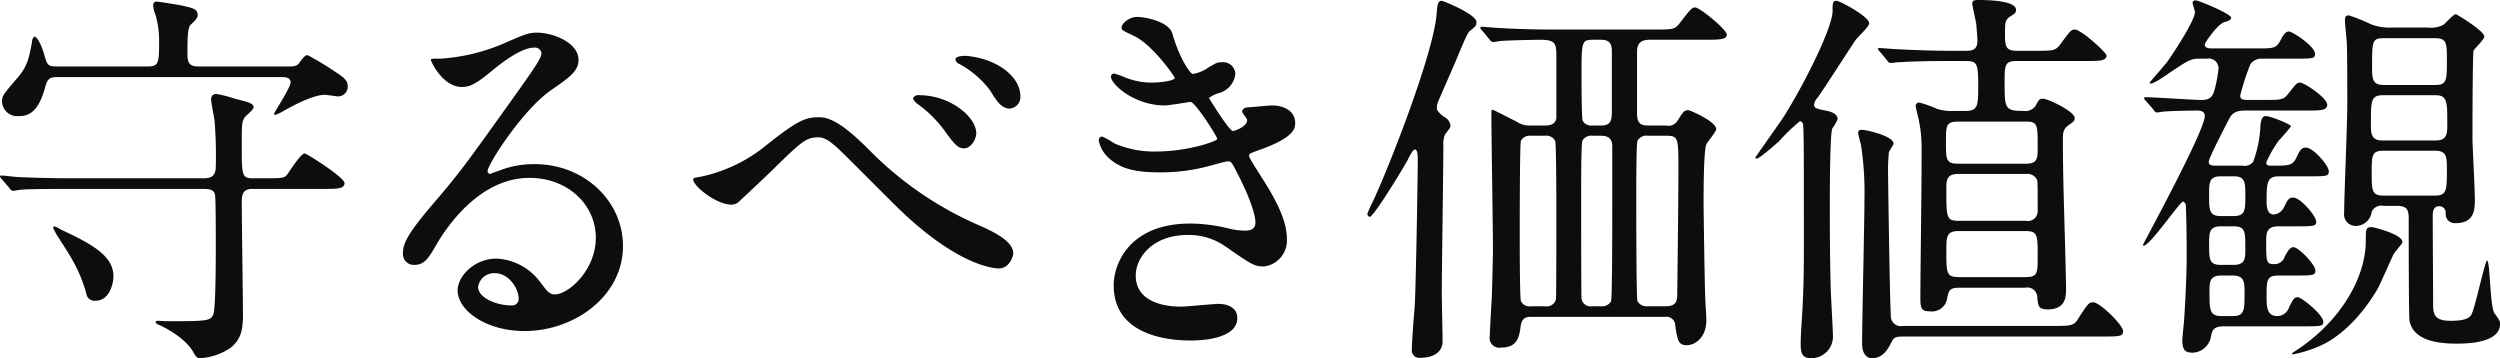
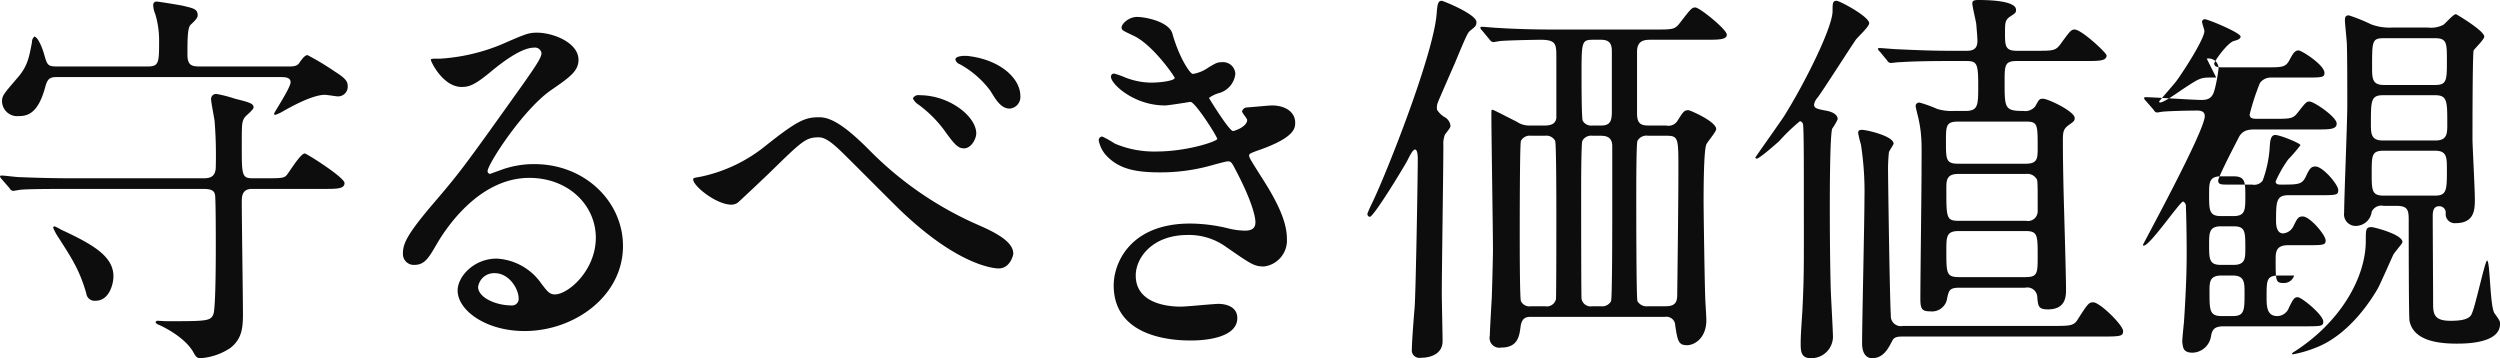
<svg xmlns="http://www.w3.org/2000/svg" width="381" height="54.6" viewBox="0 0 381 54.6">
  <defs>
    <style>
      .cls-1 {
        fill: #0d0d0d;
        fill-rule: evenodd;
      }
    </style>
  </defs>
-   <path id="aboutus_value_txt.svg" data-name="aboutus/value_txt.svg" class="cls-1" d="M544.965,3022.98c-1.68,0-1.68-.48-1.68-4.98,0-3.24,0-3.6.42-4.26,0.12-.24,1.38-1.2,1.38-1.56,0-.6-0.66-0.78-2.82-1.32a20.685,20.685,0,0,0-2.76-.72,0.76,0.76,0,0,0-.9.78c0,0.48.48,2.82,0.54,3.36a67.381,67.381,0,0,1,.18,6.9c0,1.62-.9,1.8-1.92,1.8H517.546c-2.82,0-5.28-.06-8.219-0.18-0.42,0-2.22-.24-2.64-0.24-0.18,0-.24.06-0.24,0.18a1.03,1.03,0,0,0,.24.36l1.2,1.38a0.725,0.725,0,0,0,.54.42c0.18,0,1.02-.18,1.26-0.18,0.54-.06,2.279-0.12,7.559-0.12h20.159c1.2,0,1.68.24,1.8,0.9,0.12,0.42.12,6.72,0.12,7.62,0,1.68,0,9.48-.36,10.56-0.42,1.08-1.08,1.08-7.2,1.08-0.18,0-1.08-.06-1.26-0.06a0.3,0.3,0,0,0-.36.24,0.786,0.786,0,0,0,.48.36c1.08,0.48,3.96,1.98,5.219,4.08,0.42,0.78.6,1.02,1.14,1.02a9.353,9.353,0,0,0,4.56-1.56c1.68-1.32,1.92-2.88,1.92-5.1,0-2.4-.18-14.4-0.18-17.1,0-.84,0-2.04,1.56-2.04h10.92c2.04,0,3.18,0,3.18-.9,0-.84-5.76-4.5-6.06-4.5-0.66,0-2.34,2.82-2.76,3.3-0.36.42-.72,0.48-3,0.48h-2.16Zm-8.04-17.04c-1.2,0-1.919-.12-1.919-1.79,0-2.28,0-4.08.479-4.56,0.78-.72,1.08-1.08,1.08-1.44,0-.96-0.66-1.08-2.159-1.44-0.48-.12-3.84-0.66-4.08-0.66a0.491,0.491,0,0,0-.54.48,3.575,3.575,0,0,0,.3,1.38,13.7,13.7,0,0,1,.6,3.96c0,3.48,0,4.07-1.74,4.07h-13.74c-1.5,0-1.56-.17-2.04-1.85-0.24-.9-0.96-2.7-1.5-2.7a1.145,1.145,0,0,0-.36.9c-0.42,2.1-.6,3.53-2.159,5.33-2.16,2.52-2.4,2.76-2.4,3.66a2.317,2.317,0,0,0,2.58,2.22c1.26,0,2.879-.36,3.959-4.26,0.3-1.14.54-1.68,1.68-1.68h34.319c0.48,0,1.44,0,1.44.78,0,0.84-2.52,4.62-2.52,4.8a0.192,0.192,0,0,0,.18.18,6.667,6.667,0,0,0,.96-0.42c3-1.74,5.28-2.64,6.6-2.64,0.3,0,1.74.24,1.98,0.24a1.474,1.474,0,0,0,1.5-1.62c0-.78-0.54-1.26-2.04-2.22a40.672,40.672,0,0,0-4.08-2.45c-0.3,0-.66.3-1.26,1.2-0.42.59-1.08,0.53-2.1,0.53h-13.02Zm-21.479,26.22c2.04,3.18,3.12,4.86,4.14,8.34a1.27,1.27,0,0,0,1.44,1.14c2.04,0,2.7-2.52,2.7-3.72,0-3.06-3.12-4.86-8.04-7.14a4.784,4.784,0,0,0-.96-0.48,0.21,0.21,0,0,0-.18.24A9.263,9.263,0,0,0,515.446,3032.16ZM591,3040.68c-0.84,0-1.2-.54-2.04-1.62a8.855,8.855,0,0,0-6.839-3.84c-3.42,0-5.94,2.7-5.94,4.86,0,3,4.26,6.18,10.2,6.18,7.619,0,15-5.34,15-12.96,0-6.78-5.82-12.48-13.5-12.48a14.513,14.513,0,0,0-5.279.96c-0.36.12-1.14,0.42-1.5,0.54a0.449,0.449,0,0,1-.36-0.42c0-1.02,5.28-9.24,9.6-12.3,2.88-1.98,4.26-2.94,4.26-4.67,0-2.64-3.9-4.14-6.3-4.14-1.319,0-1.739.18-5.459,1.8a29.093,29.093,0,0,1-9.3,2.16c-1.26,0-1.44,0-1.44.18,0,0.3,1.86,4.13,4.68,4.13,1.02,0,1.86-.18,4.26-2.16,1.02-.84,4.56-3.83,6.779-3.83a1,1,0,0,1,1.14.84c0,0.66-.84,1.91-2.819,4.73-9.06,12.72-9.66,13.5-13.56,18.06-4.26,4.98-4.74,6.3-4.74,7.8a1.654,1.654,0,0,0,1.74,1.68c1.62,0,2.22-1.14,3.42-3.18,1.08-1.86,6.18-10.08,14.1-10.08,6,0,10.139,4.2,10.139,9.12C597.237,3037.02,593.037,3040.68,591,3040.68Zm-5.519.6a0.993,0.993,0,0,1-1.02,1.08c-2.58,0-5.16-1.26-5.16-2.82a2.452,2.452,0,0,1,2.52-2.1C584.038,3037.44,585.478,3039.84,585.478,3041.28Zm45.8-27.6c-2.1,0-3.24.42-8.28,4.44a23.256,23.256,0,0,1-9.779,4.62c-1.02.18-1.14,0.18-1.14,0.42,0,1.02,3.539,3.84,5.819,3.84a1.66,1.66,0,0,0,.96-0.3c0.12-.06,4.5-4.2,4.92-4.62,4.92-4.8,5.46-5.34,7.44-5.34,0.96,0,1.98.78,3.36,2.1,1.32,1.26,7.739,7.74,9.179,9.12,8.82,8.4,14.22,8.76,14.88,8.76,1.68,0,2.22-1.92,2.22-2.28,0-1.74-2.52-3.12-5.28-4.32a53.064,53.064,0,0,1-16.8-11.58C634.822,3014.58,632.842,3013.68,631.282,3013.68Zm23.039-9.29c-1.08-.18-2.28,0-2.28.48a0.985,0.985,0,0,0,.66.72,14.371,14.371,0,0,1,4.68,4.07c0.84,1.38,1.62,2.7,2.94,2.7a1.77,1.77,0,0,0,1.62-1.92C661.941,3007.8,659,3005.05,654.321,3004.39Zm-7.74,5.93a0.949,0.949,0,0,0-1.02.48,2.174,2.174,0,0,0,.78.9,18.465,18.465,0,0,1,3.96,3.9c1.62,2.28,2.16,2.82,3.06,2.82,1.08,0,1.86-1.44,1.86-2.28C655.221,3013.56,651.141,3010.32,646.581,3010.32Zm33.127-11.93c-1.2,0-2.34,1.02-2.34,1.62,0,0.42.24,0.48,1.98,1.32,2.88,1.44,6.12,6.17,6.12,6.35,0,0.42-2.1.72-3.54,0.72a10.979,10.979,0,0,1-4.14-.84,11.913,11.913,0,0,0-1.56-.54,0.468,0.468,0,0,0-.48.48c0,1.14,3.54,4.38,8.22,4.38,0.6,0,3.78-.54,3.9-0.54,0.72,0,4.079,5.28,4.079,5.64s-4.559,1.92-9.3,1.92a15.293,15.293,0,0,1-6.3-1.2,15.48,15.48,0,0,0-1.92-1.08,0.553,0.553,0,0,0-.54.6,4.7,4.7,0,0,0,1.44,2.58c1.86,1.8,4.32,2.28,7.92,2.28a28.525,28.525,0,0,0,7.2-.9c0.48-.12,2.759-0.78,3.119-0.78,0.54,0,.6.18,1.5,1.92,1.8,3.48,2.7,6.18,2.7,7.38,0,0.96-.66,1.26-1.56,1.26a11.045,11.045,0,0,1-2.64-.36,24.8,24.8,0,0,0-5.759-.72c-9.06,0-11.64,5.94-11.64,9.42,0,8.4,10.08,8.4,11.82,8.4,0.72,0,7.019,0,7.019-3.42,0-1.92-2.1-2.16-2.82-2.16-0.84,0-4.859.42-5.819,0.42-1.56,0-6.84-.3-6.84-4.74,0-2.7,2.52-6.18,7.92-6.18a9.639,9.639,0,0,1,5.819,1.8c3.9,2.7,4.32,3,5.82,3a3.993,3.993,0,0,0,3.48-4.14c0-2.22-.9-4.86-3.84-9.42-1.86-2.94-1.92-3.06-1.92-3.36,0-.24.18-0.36,1.74-0.9,5.16-1.86,5.28-3.24,5.28-4.08,0-1.68-1.56-2.64-3.54-2.64-0.36,0-1.56.12-3.72,0.3a0.828,0.828,0,0,0-.84.6c0,0.24.78,1.08,0.78,1.32,0,1.02-1.92,1.68-2.16,1.68-0.54,0-3.24-4.32-3.659-5.04a4.618,4.618,0,0,1,1.439-.72,3.423,3.423,0,0,0,2.58-2.94,1.864,1.864,0,0,0-2.04-1.79c-0.72,0-.9.12-2.1,0.83a5.623,5.623,0,0,1-2.34.96c-0.42,0-2.1-2.51-3.12-6.17C684.568,2999.11,681.028,2998.39,679.708,2998.39Zm59.838,16.55a3.319,3.319,0,0,1-1.98-.6c-0.54-.24-3.48-1.8-3.66-1.8s-0.18.06-.18,0.66c0,3.3.24,17.82,0.24,20.76,0,0.42-.06,3.6-0.18,7.26-0.06.9-.3,5.16-0.3,5.76a1.493,1.493,0,0,0,1.74,1.8c2.52,0,2.76-1.74,2.94-3.12,0.18-1.56,1.02-1.56,1.62-1.56h20.4a1.344,1.344,0,0,1,1.56,1.32c0.36,2.34.48,3,1.8,3,1.02,0,2.94-.96,2.94-3.84,0-.6-0.18-3.12-0.18-3.66-0.12-4.02-.24-13.32-0.24-14.22,0-1.5,0-7.92.42-8.88,0.18-.42,1.5-1.92,1.5-2.34,0-1.14-3.96-2.88-4.26-2.88-0.66,0-.84.36-1.68,1.68a1.611,1.611,0,0,1-1.68.66h-2.64c-1.08,0-1.8-.18-1.8-1.8v-9.47c0-1.74,1.2-1.8,2.1-1.8h8.34c1.98,0,3.24,0,3.24-.78s-4.14-4.14-4.8-4.14c-0.54,0-.72.24-2.34,2.34-0.78,1.02-1.08,1.02-3.84,1.02H743.086c-3.36,0-6.48-.12-8.22-0.24-0.42,0-2.28-.18-2.64-0.18a0.159,0.159,0,0,0-.18.18,0.65,0.65,0,0,0,.24.36l1.14,1.38a1.007,1.007,0,0,0,.54.42c0.18,0,1.08-.18,1.26-0.18,1.56-.12,5.82-0.18,5.94-0.18,2.46,0,2.46.66,2.46,2.76v9.17c-0.12.9-.84,1.14-1.8,1.14h-2.28Zm9.6,27.54a1.41,1.41,0,0,1-1.68-1.14c-0.06-.48-0.06-14.58-0.06-16.14,0-1.02,0-7.44.18-7.92a1.517,1.517,0,0,1,1.56-.78h1.26c1.14,0,1.74.42,1.74,1.62v9.72c0,1.86,0,13.38-.18,13.86a1.517,1.517,0,0,1-1.56.78h-1.26Zm1.32-40.61c1.62,0,1.62,1.08,1.62,1.98v8.63c0,1.44,0,2.46-1.62,2.46h-1.32a1.505,1.505,0,0,1-1.5-.72c-0.18-.42-0.18-5.88-0.18-6.96,0-4.97,0-5.39,1.68-5.39h1.32Zm-10.679,40.61a1.442,1.442,0,0,1-1.56-.78c-0.18-.48-0.18-8.7-0.18-9.84,0-1.86,0-14.1.18-14.58a1.517,1.517,0,0,1,1.56-.78h2.1a1.517,1.517,0,0,1,1.56.78c0.18,0.48.18,9.6,0.18,11.46,0,1.38,0,12.12-.06,12.66a1.429,1.429,0,0,1-1.68,1.08h-2.1Zm17.819,0a1.6,1.6,0,0,1-1.62-.78c-0.18-.48-0.18-14.16-0.18-15.72,0-1.8,0-8.22.18-8.7a1.558,1.558,0,0,1,1.62-.78h2.88c1.74,0,1.74.48,1.74,4.98,0,5.04-.12,14.64-0.18,19.32,0,1.2-.48,1.68-1.74,1.68h-2.7Zm-32.159-29.94a2.164,2.164,0,0,1,.18-1.26c0-.06,2.1-4.86,2.52-5.81,1.74-4.2,1.98-4.68,2.34-4.98,0.84-.66.96-0.78,0.96-1.32,0-1.2-5.1-3.24-5.28-3.24-0.6,0-.66.54-0.78,1.92-0.42,6.06-7.5,24.05-9.839,28.91a17.13,17.13,0,0,0-.72,1.62,0.456,0.456,0,0,0,.36.48c0.6,0,5.04-7.32,5.7-8.52,0.54-1.08.9-1.74,1.2-1.74,0.42,0,.42,1.2.42,1.38,0,2.7-.3,20.34-0.48,22.68-0.18,2.1-.42,5.4-0.42,6.36a1.156,1.156,0,0,0,1.32,1.32c1.74,0,3.36-.72,3.36-2.52,0-1.08-.12-6.24-0.12-7.44,0-3.18.24-18.84,0.24-22.38a3.947,3.947,0,0,1,.24-1.68c0.78-1.02.84-1.08,0.84-1.38a1.717,1.717,0,0,0-.96-1.32A3.517,3.517,0,0,1,725.446,3012.54Zm89.615,27.12a1.514,1.514,0,0,1,1.86,1.44c0.12,1.38.18,1.86,1.62,1.86,2.76,0,2.76-2.04,2.76-3.06,0-2.1-.3-12.18-0.36-14.46-0.06-2.52-.12-5.7-0.12-8.16,0-1.26.06-1.74,0.72-2.28,0.9-.66,1.08-0.72,1.08-1.2,0-1.02-4.08-2.94-4.8-2.94-0.6,0-.6.06-1.2,1.14a1.933,1.933,0,0,1-1.8.72c-2.88,0-2.88-.42-2.88-4.44,0-2.51,0-3.17,1.86-3.17h10.44c2.04,0,3.24,0,3.24-.84,0-.42-3.84-3.96-4.86-3.96-0.54,0-.72.24-2.16,2.22-0.78,1.02-1.08,1.02-3.84,1.02H813.8c-1.68,0-1.8-.66-1.8-2.52,0-1.74,0-2.16.78-2.7,0.84-.54.9-0.6,0.9-1.02,0-1.44-4.38-1.5-5.76-1.5-0.66,0-.9.12-0.9,0.54s0.54,2.64.6,3.12c0.06,0.72.18,2.1,0.18,2.58,0,1.44-.96,1.5-1.74,1.5h-2.519c-3.24,0-6.6-.18-8.04-0.24-0.36,0-2.22-.18-2.64-0.18a0.234,0.234,0,0,0-.24.12,0.834,0.834,0,0,0,.3.42l1.14,1.38a0.642,0.642,0,0,0,.54.36c0.18,0,1.02-.12,1.26-0.12,0.36,0,2.1-.18,7.38-0.18H806c1.68,0,1.92.24,1.92,3.65,0,3.12,0,3.96-1.98,3.96H804.2a7.6,7.6,0,0,1-2.519-.3,19.761,19.761,0,0,0-2.64-.96,0.527,0.527,0,0,0-.66.48c0,0.3.42,1.8,0.48,2.16,0.54,2.58.42,4.08,0.42,7.74,0,2.82-.18,16.44-0.18,19.5,0,1.56.24,1.92,1.5,1.92a2.34,2.34,0,0,0,2.52-1.68c0.3-1.5.36-1.92,1.919-1.92h10.02Zm-10.14-10.2c-1.859,0-1.859-.48-1.859-4.86,0-1.26,0-2.28,1.8-2.28h10.32a1.657,1.657,0,0,1,1.68.84c0.12,0.36.12,0.84,0.12,4.86a1.487,1.487,0,0,1-1.8,1.44h-10.26Zm-0.06-8.7c-1.859,0-1.859-.66-1.859-3.36,0-2.4,0-3.06,1.859-3.06h10.32c1.8,0,1.8.42,1.8,3.96,0,1.62,0,2.46-1.8,2.46h-10.32Zm0.12,17.28c-1.919,0-1.919-.6-1.919-4.02,0-2.16,0-3,1.919-3h10.14c1.86,0,1.86.66,1.86,3.78,0,2.64,0,3.24-1.86,3.24h-10.14Zm-30.838-18.06c0.24,0.12,2.34-1.68,3.42-2.64a29.227,29.227,0,0,1,3.179-3.06,0.572,0.572,0,0,1,.48.48c0.12,0.78.12,6.6,0.12,7.8,0,13.14.06,14.58-.18,19.74-0.06,1.62-.3,4.2-0.3,5.82,0,1.26.06,2.28,1.56,2.28a3.3,3.3,0,0,0,3.36-3.18c0-1.14-.36-6.9-0.36-8.22-0.12-4.92-.12-10.44-0.12-11.4,0-1.98,0-10.92.36-12.18a8.95,8.95,0,0,0,.84-1.44c0-.96-1.44-1.26-1.86-1.32-1.26-.24-1.74-0.36-1.74-0.9a2.056,2.056,0,0,1,.54-1.08c0.9-1.2,4.86-7.43,5.82-8.81,0.24-.36,2.04-1.98,2.04-2.52,0-1.02-4.5-3.42-4.98-3.42-0.6,0-.6.42-0.6,1.56,0,2.52-4.26,11.03-7.379,16.01-0.66,1.02-4.38,6.24-4.38,6.3A0.159,0.159,0,0,0,774.143,3019.98Zm52.618,27.12c2.879,0,3.239-.06,3.239-0.84,0-.9-3.539-4.38-4.559-4.38-0.66,0-.84.24-2.34,2.58-0.6,1.02-1.2,1.02-3.84,1.02h-22.8a1.532,1.532,0,0,1-1.86-1.62c-0.18-3-.42-20.7-0.42-21.72a25.09,25.09,0,0,1,.12-3.06c0-.24.72-1.2,0.72-1.38,0-1.14-4.08-2.1-4.8-2.1-0.36,0-.6.06-0.6,0.48a14.759,14.759,0,0,0,.42,1.74,46.552,46.552,0,0,1,.54,8.22c0,3.48-.36,18.9-0.36,22.08,0,1.8.84,2.28,1.5,2.28,1.74,0,2.46-1.44,3.06-2.58,0.3-.66.78-0.72,1.68-0.72h30.3Zm44.184-47.09a7.913,7.913,0,0,1-3.12-.48,27.186,27.186,0,0,0-3.42-1.38c-0.48,0-.6.24-0.6,0.72,0,0.6.3,3.24,0.3,3.78,0.06,1.92.06,7.13,0.06,9.23,0,2.58-.48,14.16-0.48,16.32a1.763,1.763,0,0,0,1.8,2.04,2.46,2.46,0,0,0,2.4-2.16,1.614,1.614,0,0,1,1.8-.9h1.92c1.74,0,1.92.6,1.92,2.1,0,1.56,0,14.88.12,15.42,0.54,2.76,3.72,3.48,7.14,3.48,1.32,0,6.659,0,6.659-3,0-.42-0.06-0.54-0.839-1.62-0.72-1.02-.66-8.04-1.14-8.04-0.3,0-1.74,6.78-2.28,7.98-0.18.48-.48,1.2-3.24,1.2-2.22,0-2.7-.72-2.7-2.4,0-2.16-.06-11.58-0.06-13.5,0-.54,0-1.56.96-1.56a0.977,0.977,0,0,1,1.02,1.08,1.374,1.374,0,0,0,1.5,1.5c2.94,0,2.94-2.16,2.94-3.72,0-1.44-.36-8.16-0.36-9,0-1.62,0-13.31.18-13.61s1.62-1.68,1.62-2.1c0-.9-4.26-3.42-4.32-3.42-0.42,0-1.62,1.44-1.92,1.62a4.108,4.108,0,0,1-2.34.42h-5.52Zm6.6,10.31c1.86,0,1.86.9,1.86,4.38,0,1.44,0,2.52-1.8,2.52h-8.04c-1.8,0-1.8-1.08-1.8-2.58,0-3.48,0-4.32,1.86-4.32h7.92Zm0-8.69c1.8,0,1.8.78,1.8,3.36,0,3.05,0,3.77-1.8,3.77h-7.8c-1.8,0-1.8-1.02-1.8-2.76,0-3.95,0-4.37,1.8-4.37h7.8Zm0,17.15c1.8,0,1.8,1.02,1.8,2.88,0,3.06,0,3.96-1.8,3.96h-7.86c-1.8,0-1.8-.84-1.8-3.42,0-2.7,0-3.42,1.8-3.42h7.86Zm-4.98,13.98c0.18-1.2-4.38-2.34-4.68-2.34-0.9,0-.9.36-0.9,2.1,0,5.58-3.84,12.36-10.859,16.86-0.3.18-.6,0.42-0.18,0.42a17.945,17.945,0,0,0,3.3-.96c5.339-1.98,8.819-7.74,9.6-9.12,0.36-.66,1.92-4.2,2.28-4.98C871.245,3034.38,872.505,3033,872.565,3032.76Zm-29.819-28.01a1.509,1.509,0,0,1,1.8,1.49,23.005,23.005,0,0,1-.54,3c-0.3,1.26-.72,1.8-2.04,1.8-1.38,0-7.319-.42-8.579-0.42a0.142,0.142,0,0,0-.18.12,0.567,0.567,0,0,0,.24.42l1.2,1.38a0.761,0.761,0,0,0,.48.42c0.18,0,.72-0.12.84-0.12,1.02-.12,4.259-0.18,5.339-0.18,0.72,0,1.14.24,1.14,0.84,0,2.28-9.419,19.5-9.419,19.62a0.1,0.1,0,0,0,.12.12c0.96,0,5.519-6.72,6-6.72a0.8,0.8,0,0,1,.42.84c0.06,1.14.12,4.26,0.12,7.26,0,3.06-.18,6.84-0.42,10.38-0.06.54-.3,2.82-0.24,3.06,0.12,0.54,0,1.5,1.56,1.5a2.945,2.945,0,0,0,2.82-2.58c0.18-.96.54-1.44,1.92-1.44h12c2.88,0,3.18,0,3.18-.72,0-1.02-3.3-3.72-3.9-3.72-0.54,0-.72.36-1.32,1.56a1.927,1.927,0,0,1-1.8,1.32c-1.62,0-1.62-1.56-1.62-2.94,0-2.58,0-3.24,1.92-3.24h2.28c2.88,0,3.24,0,3.24-.78,0-.84-2.52-3.54-3.36-3.54-0.48,0-.84.54-1.32,1.44a1.611,1.611,0,0,1-1.62,1.14c-1.2,0-1.2-.36-1.2-3.54,0-1.08,0-2.22,1.86-2.22h2.52c2.88,0,3.24,0,3.24-.72,0-.84-2.4-3.66-3.48-3.66-0.72,0-.84.3-1.44,1.5a1.917,1.917,0,0,1-1.56,1.08c-1.08,0-1.08-1.5-1.08-1.92,0-3,.06-3.9,1.92-3.9h4.38c2.88,0,3.18,0,3.18-.78,0-.84-2.34-3.6-3.48-3.6-0.72,0-.96.48-1.44,1.5-0.6,1.26-1.14,1.26-3.84,1.26-0.3,0-.78,0-0.78-0.48a18.091,18.091,0,0,1,1.92-3.36,24.482,24.482,0,0,0,1.86-2.16c0-.3-3.12-1.56-3.84-1.56s-0.78.96-.84,1.8a18.012,18.012,0,0,1-1.08,5.16,1.616,1.616,0,0,1-1.62.6h-3.78c-0.84,0-1.38,0-1.38-.6s3.06-6.42,3.24-6.78c0.66-1.02,1.56-1.02,2.58-1.02h9.06c2.1,0,3.18,0,3.18-.9,0-1.02-3.48-3.36-4.14-3.36-0.48,0-.6.18-1.74,1.62-0.78,1.02-1.08,1.02-3.84,1.02h-2.34c-0.72,0-1.2-.06-1.2-0.66a34.591,34.591,0,0,1,1.56-4.79,2.018,2.018,0,0,1,1.68-.84h4.92c2.88,0,3.24,0,3.24-.72,0-1.2-3.48-3.42-3.96-3.42-0.54,0-.84.48-1.26,1.26-0.66,1.32-1.08,1.32-3.6,1.32h-6.6c-0.72,0-1.38,0-1.38-.6,0-.3,1.98-3.12,3-3.42,0.24-.06,1.02-0.24,1.02-0.66,0-.6-4.98-2.64-5.4-2.64a0.41,0.41,0,0,0-.48.36c0,0.24.36,1.2,0.36,1.44,0,1.2-3.24,6.24-4.319,7.68-0.36.47-2.58,2.99-2.58,3.05,0,0.6,1.92-.72,3.48-1.8,2.459-1.61,2.759-1.85,4.2-1.85h1.02Zm4.08,25.55c1.8,0,1.8.78,1.8,3.42,0,1.44,0,2.46-1.8,2.46h-1.92c-1.8,0-1.8-.9-1.8-3.12,0-1.74,0-2.76,1.8-2.76h1.92Zm0-7.62c1.8,0,1.8.9,1.8,3.06,0,2.04,0,3-1.8,3h-1.92c-1.8,0-1.8-.9-1.8-3.3,0-1.8,0-2.76,1.8-2.76h1.92Zm-0.12,15.12c1.8,0,1.8,1.08,1.8,2.64,0,2.64,0,3.54-1.8,3.54h-1.68c-1.86,0-1.86-.9-1.86-3.72,0-1.44,0-2.46,1.8-2.46h1.74Z" transform="translate(-506.438 -2995.81)" />
+   <path id="aboutus_value_txt.svg" data-name="aboutus/value_txt.svg" class="cls-1" d="M544.965,3022.98c-1.68,0-1.68-.48-1.68-4.98,0-3.24,0-3.6.42-4.26,0.12-.24,1.38-1.2,1.38-1.56,0-.6-0.66-0.78-2.82-1.32a20.685,20.685,0,0,0-2.76-.72,0.76,0.76,0,0,0-.9.78c0,0.48.48,2.82,0.54,3.36a67.381,67.381,0,0,1,.18,6.9c0,1.62-.9,1.8-1.92,1.8H517.546c-2.82,0-5.28-.06-8.219-0.18-0.42,0-2.22-.24-2.64-0.24-0.18,0-.24.06-0.24,0.18a1.03,1.03,0,0,0,.24.36l1.2,1.38a0.725,0.725,0,0,0,.54.42c0.18,0,1.02-.18,1.26-0.18,0.54-.06,2.279-0.12,7.559-0.12h20.159c1.2,0,1.68.24,1.8,0.9,0.12,0.42.12,6.72,0.12,7.62,0,1.68,0,9.48-.36,10.56-0.42,1.08-1.08,1.08-7.2,1.08-0.18,0-1.08-.06-1.26-0.06a0.3,0.3,0,0,0-.36.24,0.786,0.786,0,0,0,.48.36c1.08,0.48,3.96,1.98,5.219,4.08,0.42,0.78.6,1.02,1.14,1.02a9.353,9.353,0,0,0,4.56-1.56c1.68-1.32,1.92-2.88,1.92-5.1,0-2.4-.18-14.4-0.18-17.1,0-.84,0-2.04,1.56-2.04h10.92c2.04,0,3.18,0,3.18-.9,0-.84-5.76-4.5-6.06-4.5-0.66,0-2.34,2.82-2.76,3.3-0.36.42-.72,0.48-3,0.48h-2.16Zm-8.04-17.04c-1.2,0-1.919-.12-1.919-1.79,0-2.28,0-4.08.479-4.56,0.78-.72,1.08-1.08,1.08-1.44,0-.96-0.66-1.08-2.159-1.44-0.48-.12-3.84-0.66-4.08-0.66a0.491,0.491,0,0,0-.54.48,3.575,3.575,0,0,0,.3,1.38,13.7,13.7,0,0,1,.6,3.96c0,3.48,0,4.07-1.74,4.07h-13.74c-1.5,0-1.56-.17-2.04-1.85-0.24-.9-0.96-2.7-1.5-2.7a1.145,1.145,0,0,0-.36.9c-0.42,2.1-.6,3.53-2.159,5.33-2.16,2.52-2.4,2.76-2.4,3.66a2.317,2.317,0,0,0,2.58,2.22c1.26,0,2.879-.36,3.959-4.26,0.3-1.14.54-1.68,1.68-1.68h34.319c0.48,0,1.44,0,1.44.78,0,0.84-2.52,4.62-2.52,4.8a0.192,0.192,0,0,0,.18.18,6.667,6.667,0,0,0,.96-0.42c3-1.74,5.28-2.64,6.6-2.64,0.3,0,1.74.24,1.98,0.24a1.474,1.474,0,0,0,1.5-1.62c0-.78-0.54-1.26-2.04-2.22a40.672,40.672,0,0,0-4.08-2.45c-0.3,0-.66.3-1.26,1.2-0.42.59-1.08,0.53-2.1,0.53h-13.02Zm-21.479,26.22c2.04,3.18,3.12,4.86,4.14,8.34a1.27,1.27,0,0,0,1.44,1.14c2.04,0,2.7-2.52,2.7-3.72,0-3.06-3.12-4.86-8.04-7.14a4.784,4.784,0,0,0-.96-0.48,0.21,0.21,0,0,0-.18.24A9.263,9.263,0,0,0,515.446,3032.16ZM591,3040.68c-0.84,0-1.2-.54-2.04-1.62a8.855,8.855,0,0,0-6.839-3.84c-3.42,0-5.94,2.7-5.94,4.86,0,3,4.26,6.18,10.2,6.18,7.619,0,15-5.34,15-12.96,0-6.78-5.82-12.48-13.5-12.48a14.513,14.513,0,0,0-5.279.96c-0.36.12-1.14,0.42-1.5,0.54a0.449,0.449,0,0,1-.36-0.42c0-1.02,5.28-9.24,9.6-12.3,2.88-1.98,4.26-2.94,4.26-4.67,0-2.64-3.9-4.14-6.3-4.14-1.319,0-1.739.18-5.459,1.8a29.093,29.093,0,0,1-9.3,2.16c-1.26,0-1.44,0-1.44.18,0,0.3,1.86,4.13,4.68,4.13,1.02,0,1.86-.18,4.26-2.16,1.02-.84,4.56-3.83,6.779-3.83a1,1,0,0,1,1.14.84c0,0.66-.84,1.91-2.819,4.73-9.06,12.72-9.66,13.5-13.56,18.06-4.26,4.98-4.74,6.3-4.74,7.8a1.654,1.654,0,0,0,1.74,1.68c1.62,0,2.22-1.14,3.42-3.18,1.08-1.86,6.18-10.08,14.1-10.08,6,0,10.139,4.2,10.139,9.12C597.237,3037.02,593.037,3040.68,591,3040.68Zm-5.519.6a0.993,0.993,0,0,1-1.02,1.08c-2.58,0-5.16-1.26-5.16-2.82a2.452,2.452,0,0,1,2.52-2.1C584.038,3037.44,585.478,3039.84,585.478,3041.28Zm45.8-27.6c-2.1,0-3.24.42-8.28,4.44a23.256,23.256,0,0,1-9.779,4.62c-1.02.18-1.14,0.18-1.14,0.42,0,1.02,3.539,3.84,5.819,3.84a1.66,1.66,0,0,0,.96-0.3c0.12-.06,4.5-4.2,4.92-4.62,4.92-4.8,5.46-5.34,7.44-5.34,0.96,0,1.98.78,3.36,2.1,1.32,1.26,7.739,7.74,9.179,9.12,8.82,8.4,14.22,8.76,14.88,8.76,1.68,0,2.22-1.92,2.22-2.28,0-1.74-2.52-3.12-5.28-4.32a53.064,53.064,0,0,1-16.8-11.58C634.822,3014.58,632.842,3013.68,631.282,3013.68Zm23.039-9.29c-1.08-.18-2.28,0-2.28.48a0.985,0.985,0,0,0,.66.72,14.371,14.371,0,0,1,4.68,4.07c0.84,1.38,1.62,2.7,2.94,2.7a1.77,1.77,0,0,0,1.62-1.92C661.941,3007.8,659,3005.05,654.321,3004.39Zm-7.74,5.93a0.949,0.949,0,0,0-1.02.48,2.174,2.174,0,0,0,.78.9,18.465,18.465,0,0,1,3.96,3.9c1.62,2.28,2.16,2.82,3.06,2.82,1.08,0,1.86-1.44,1.86-2.28C655.221,3013.56,651.141,3010.32,646.581,3010.32Zm33.127-11.93c-1.2,0-2.34,1.02-2.34,1.62,0,0.42.24,0.48,1.98,1.32,2.88,1.44,6.12,6.17,6.12,6.35,0,0.42-2.1.72-3.54,0.72a10.979,10.979,0,0,1-4.14-.84,11.913,11.913,0,0,0-1.56-.54,0.468,0.468,0,0,0-.48.48c0,1.14,3.54,4.38,8.22,4.38,0.6,0,3.78-.54,3.9-0.54,0.72,0,4.079,5.28,4.079,5.64s-4.559,1.92-9.3,1.92a15.293,15.293,0,0,1-6.3-1.2,15.48,15.48,0,0,0-1.92-1.08,0.553,0.553,0,0,0-.54.6,4.7,4.7,0,0,0,1.44,2.58c1.86,1.8,4.32,2.28,7.92,2.28a28.525,28.525,0,0,0,7.2-.9c0.48-.12,2.759-0.78,3.119-0.78,0.54,0,.6.18,1.5,1.92,1.8,3.48,2.7,6.18,2.7,7.38,0,0.96-.66,1.26-1.56,1.26a11.045,11.045,0,0,1-2.64-.36,24.8,24.8,0,0,0-5.759-.72c-9.06,0-11.64,5.94-11.64,9.42,0,8.4,10.08,8.4,11.82,8.4,0.72,0,7.019,0,7.019-3.42,0-1.92-2.1-2.16-2.82-2.16-0.84,0-4.859.42-5.819,0.42-1.56,0-6.84-.3-6.84-4.74,0-2.7,2.52-6.18,7.92-6.18a9.639,9.639,0,0,1,5.819,1.8c3.9,2.7,4.32,3,5.82,3a3.993,3.993,0,0,0,3.48-4.14c0-2.22-.9-4.86-3.84-9.42-1.86-2.94-1.92-3.06-1.92-3.36,0-.24.18-0.36,1.74-0.9,5.16-1.86,5.28-3.24,5.28-4.08,0-1.68-1.56-2.64-3.54-2.64-0.36,0-1.56.12-3.72,0.3a0.828,0.828,0,0,0-.84.6c0,0.24.78,1.08,0.78,1.32,0,1.02-1.92,1.68-2.16,1.68-0.54,0-3.24-4.32-3.659-5.04a4.618,4.618,0,0,1,1.439-.72,3.423,3.423,0,0,0,2.58-2.94,1.864,1.864,0,0,0-2.04-1.79c-0.72,0-.9.12-2.1,0.83a5.623,5.623,0,0,1-2.34.96c-0.42,0-2.1-2.51-3.12-6.17C684.568,2999.11,681.028,2998.39,679.708,2998.39Zm59.838,16.55a3.319,3.319,0,0,1-1.98-.6c-0.54-.24-3.48-1.8-3.66-1.8s-0.18.06-.18,0.66c0,3.3.24,17.82,0.24,20.76,0,0.42-.06,3.6-0.18,7.26-0.06.9-.3,5.16-0.3,5.76a1.493,1.493,0,0,0,1.74,1.8c2.52,0,2.76-1.74,2.94-3.12,0.18-1.56,1.02-1.56,1.62-1.56h20.4a1.344,1.344,0,0,1,1.56,1.32c0.36,2.34.48,3,1.8,3,1.02,0,2.94-.96,2.94-3.84,0-.6-0.18-3.12-0.18-3.66-0.12-4.02-.24-13.32-0.24-14.22,0-1.5,0-7.92.42-8.88,0.18-.42,1.5-1.92,1.5-2.34,0-1.14-3.96-2.88-4.26-2.88-0.66,0-.84.36-1.68,1.68a1.611,1.611,0,0,1-1.68.66h-2.64c-1.08,0-1.8-.18-1.8-1.8v-9.47c0-1.74,1.2-1.8,2.1-1.8h8.34c1.98,0,3.24,0,3.24-.78s-4.14-4.14-4.8-4.14c-0.54,0-.72.24-2.34,2.34-0.78,1.02-1.08,1.02-3.84,1.02H743.086c-3.36,0-6.48-.12-8.22-0.24-0.42,0-2.28-.18-2.64-0.18a0.159,0.159,0,0,0-.18.18,0.65,0.65,0,0,0,.24.36l1.14,1.38a1.007,1.007,0,0,0,.54.42c0.18,0,1.08-.18,1.26-0.18,1.56-.12,5.82-0.18,5.94-0.18,2.46,0,2.46.66,2.46,2.76v9.17c-0.12.9-.84,1.14-1.8,1.14h-2.28Zm9.6,27.54a1.41,1.41,0,0,1-1.68-1.14c-0.06-.48-0.06-14.58-0.06-16.14,0-1.02,0-7.44.18-7.92a1.517,1.517,0,0,1,1.56-.78h1.26c1.14,0,1.74.42,1.74,1.62v9.72c0,1.86,0,13.38-.18,13.86a1.517,1.517,0,0,1-1.56.78h-1.26Zm1.32-40.61c1.62,0,1.62,1.08,1.62,1.98v8.63c0,1.44,0,2.46-1.62,2.46h-1.32a1.505,1.505,0,0,1-1.5-.72c-0.18-.42-0.18-5.88-0.18-6.96,0-4.97,0-5.39,1.68-5.39h1.32Zm-10.679,40.61a1.442,1.442,0,0,1-1.56-.78c-0.18-.48-0.18-8.7-0.18-9.84,0-1.86,0-14.1.18-14.58a1.517,1.517,0,0,1,1.56-.78h2.1a1.517,1.517,0,0,1,1.56.78c0.18,0.48.18,9.6,0.18,11.46,0,1.38,0,12.12-.06,12.66a1.429,1.429,0,0,1-1.68,1.08h-2.1Zm17.819,0a1.6,1.6,0,0,1-1.62-.78c-0.18-.48-0.18-14.16-0.18-15.72,0-1.8,0-8.22.18-8.7a1.558,1.558,0,0,1,1.62-.78h2.88c1.74,0,1.74.48,1.74,4.98,0,5.04-.12,14.64-0.18,19.32,0,1.2-.48,1.68-1.74,1.68h-2.7Zm-32.159-29.94a2.164,2.164,0,0,1,.18-1.26c0-.06,2.1-4.86,2.52-5.81,1.74-4.2,1.98-4.68,2.34-4.98,0.84-.66.96-0.78,0.96-1.32,0-1.2-5.1-3.24-5.28-3.24-0.6,0-.66.54-0.78,1.92-0.42,6.06-7.5,24.05-9.839,28.91a17.13,17.13,0,0,0-.72,1.62,0.456,0.456,0,0,0,.36.48c0.6,0,5.04-7.32,5.7-8.52,0.54-1.08.9-1.74,1.2-1.74,0.42,0,.42,1.2.42,1.38,0,2.7-.3,20.34-0.48,22.68-0.18,2.1-.42,5.4-0.42,6.36a1.156,1.156,0,0,0,1.32,1.32c1.74,0,3.36-.72,3.36-2.52,0-1.08-.12-6.24-0.12-7.44,0-3.18.24-18.84,0.24-22.38a3.947,3.947,0,0,1,.24-1.68c0.78-1.02.84-1.08,0.84-1.38a1.717,1.717,0,0,0-.96-1.32A3.517,3.517,0,0,1,725.446,3012.54Zm89.615,27.12a1.514,1.514,0,0,1,1.86,1.44c0.12,1.38.18,1.86,1.62,1.86,2.76,0,2.76-2.04,2.76-3.06,0-2.1-.3-12.18-0.36-14.46-0.06-2.52-.12-5.7-0.12-8.16,0-1.26.06-1.74,0.72-2.28,0.9-.66,1.08-0.72,1.08-1.2,0-1.02-4.08-2.94-4.8-2.94-0.6,0-.6.06-1.2,1.14a1.933,1.933,0,0,1-1.8.72c-2.88,0-2.88-.42-2.88-4.44,0-2.51,0-3.17,1.86-3.17h10.44c2.04,0,3.24,0,3.24-.84,0-.42-3.84-3.96-4.86-3.96-0.54,0-.72.24-2.16,2.22-0.78,1.02-1.08,1.02-3.84,1.02H813.8c-1.68,0-1.8-.66-1.8-2.52,0-1.74,0-2.16.78-2.7,0.84-.54.9-0.6,0.9-1.02,0-1.44-4.38-1.5-5.76-1.5-0.66,0-.9.12-0.9,0.54s0.54,2.64.6,3.12c0.06,0.72.18,2.1,0.18,2.58,0,1.44-.96,1.5-1.74,1.5h-2.519c-3.24,0-6.6-.18-8.04-0.24-0.36,0-2.22-.18-2.64-0.18a0.234,0.234,0,0,0-.24.12,0.834,0.834,0,0,0,.3.42l1.14,1.38a0.642,0.642,0,0,0,.54.36c0.18,0,1.02-.12,1.26-0.12,0.36,0,2.1-.18,7.38-0.18H806c1.68,0,1.92.24,1.92,3.65,0,3.12,0,3.96-1.98,3.96H804.2a7.6,7.6,0,0,1-2.519-.3,19.761,19.761,0,0,0-2.64-.96,0.527,0.527,0,0,0-.66.48c0,0.3.42,1.8,0.48,2.16,0.54,2.58.42,4.08,0.42,7.74,0,2.82-.18,16.44-0.18,19.5,0,1.56.24,1.92,1.5,1.92a2.34,2.34,0,0,0,2.52-1.68c0.3-1.5.36-1.92,1.919-1.92h10.02Zm-10.14-10.2c-1.859,0-1.859-.48-1.859-4.86,0-1.26,0-2.28,1.8-2.28h10.32a1.657,1.657,0,0,1,1.68.84c0.12,0.36.12,0.84,0.12,4.86a1.487,1.487,0,0,1-1.8,1.44h-10.26Zm-0.06-8.7c-1.859,0-1.859-.66-1.859-3.36,0-2.4,0-3.06,1.859-3.06h10.32c1.8,0,1.8.42,1.8,3.96,0,1.62,0,2.46-1.8,2.46h-10.32Zm0.12,17.28c-1.919,0-1.919-.6-1.919-4.02,0-2.16,0-3,1.919-3h10.14c1.86,0,1.86.66,1.86,3.78,0,2.64,0,3.24-1.86,3.24h-10.14Zm-30.838-18.06c0.24,0.12,2.34-1.68,3.42-2.64a29.227,29.227,0,0,1,3.179-3.06,0.572,0.572,0,0,1,.48.48c0.12,0.78.12,6.6,0.12,7.8,0,13.14.06,14.58-.18,19.74-0.06,1.62-.3,4.2-0.3,5.82,0,1.26.06,2.28,1.56,2.28a3.3,3.3,0,0,0,3.36-3.18c0-1.14-.36-6.9-0.36-8.22-0.12-4.92-.12-10.44-0.12-11.4,0-1.98,0-10.92.36-12.18a8.95,8.95,0,0,0,.84-1.44c0-.96-1.44-1.26-1.86-1.32-1.26-.24-1.74-0.36-1.74-0.9a2.056,2.056,0,0,1,.54-1.08c0.9-1.2,4.86-7.43,5.82-8.81,0.24-.36,2.04-1.98,2.04-2.52,0-1.02-4.5-3.42-4.98-3.42-0.6,0-.6.42-0.6,1.56,0,2.52-4.26,11.03-7.379,16.01-0.66,1.02-4.38,6.24-4.38,6.3A0.159,0.159,0,0,0,774.143,3019.98Zm52.618,27.12c2.879,0,3.239-.06,3.239-0.84,0-.9-3.539-4.38-4.559-4.38-0.66,0-.84.24-2.34,2.58-0.6,1.02-1.2,1.02-3.84,1.02h-22.8a1.532,1.532,0,0,1-1.86-1.62c-0.18-3-.42-20.7-0.42-21.72a25.09,25.09,0,0,1,.12-3.06c0-.24.72-1.2,0.72-1.38,0-1.14-4.08-2.1-4.8-2.1-0.36,0-.6.06-0.6,0.48a14.759,14.759,0,0,0,.42,1.74,46.552,46.552,0,0,1,.54,8.22c0,3.48-.36,18.9-0.36,22.08,0,1.8.84,2.28,1.5,2.28,1.74,0,2.46-1.44,3.06-2.58,0.3-.66.78-0.72,1.68-0.72h30.3Zm44.184-47.09a7.913,7.913,0,0,1-3.12-.48,27.186,27.186,0,0,0-3.42-1.38c-0.48,0-.6.24-0.6,0.72,0,0.6.3,3.24,0.3,3.78,0.06,1.92.06,7.13,0.06,9.23,0,2.58-.48,14.16-0.48,16.32a1.763,1.763,0,0,0,1.8,2.04,2.46,2.46,0,0,0,2.4-2.16,1.614,1.614,0,0,1,1.8-.9h1.92c1.74,0,1.92.6,1.92,2.1,0,1.56,0,14.88.12,15.42,0.54,2.76,3.72,3.48,7.14,3.48,1.32,0,6.659,0,6.659-3,0-.42-0.06-0.54-0.839-1.62-0.72-1.02-.66-8.04-1.14-8.04-0.3,0-1.74,6.78-2.28,7.98-0.18.48-.48,1.2-3.24,1.2-2.22,0-2.7-.72-2.7-2.4,0-2.16-.06-11.58-0.06-13.5,0-.54,0-1.56.96-1.56a0.977,0.977,0,0,1,1.02,1.08,1.374,1.374,0,0,0,1.5,1.5c2.94,0,2.94-2.16,2.94-3.72,0-1.44-.36-8.16-0.36-9,0-1.62,0-13.31.18-13.61s1.62-1.68,1.62-2.1c0-.9-4.26-3.42-4.32-3.42-0.42,0-1.62,1.44-1.92,1.62a4.108,4.108,0,0,1-2.34.42h-5.52Zm6.6,10.31c1.86,0,1.86.9,1.86,4.38,0,1.44,0,2.52-1.8,2.52h-8.04c-1.8,0-1.8-1.08-1.8-2.58,0-3.48,0-4.32,1.86-4.32h7.92Zm0-8.69c1.8,0,1.8.78,1.8,3.36,0,3.05,0,3.77-1.8,3.77h-7.8c-1.8,0-1.8-1.02-1.8-2.76,0-3.95,0-4.37,1.8-4.37h7.8Zm0,17.15c1.8,0,1.8,1.02,1.8,2.88,0,3.06,0,3.96-1.8,3.96h-7.86c-1.8,0-1.8-.84-1.8-3.42,0-2.7,0-3.42,1.8-3.42h7.86Zm-4.98,13.98c0.18-1.2-4.38-2.34-4.68-2.34-0.9,0-.9.36-0.9,2.1,0,5.58-3.84,12.36-10.859,16.86-0.3.18-.6,0.42-0.18,0.42a17.945,17.945,0,0,0,3.3-.96c5.339-1.98,8.819-7.74,9.6-9.12,0.36-.66,1.92-4.2,2.28-4.98C871.245,3034.38,872.505,3033,872.565,3032.76Zm-29.819-28.01a1.509,1.509,0,0,1,1.8,1.49,23.005,23.005,0,0,1-.54,3c-0.3,1.26-.72,1.8-2.04,1.8-1.38,0-7.319-.42-8.579-0.42a0.142,0.142,0,0,0-.18.12,0.567,0.567,0,0,0,.24.42l1.2,1.38a0.761,0.761,0,0,0,.48.42c0.18,0,.72-0.12.84-0.12,1.02-.12,4.259-0.18,5.339-0.18,0.72,0,1.14.24,1.14,0.84,0,2.28-9.419,19.5-9.419,19.62a0.1,0.1,0,0,0,.12.12c0.96,0,5.519-6.72,6-6.72a0.8,0.8,0,0,1,.42.84c0.06,1.14.12,4.26,0.12,7.26,0,3.06-.18,6.84-0.42,10.38-0.06.54-.3,2.82-0.24,3.06,0.12,0.54,0,1.5,1.56,1.5a2.945,2.945,0,0,0,2.82-2.58c0.18-.96.54-1.44,1.92-1.44h12c2.88,0,3.18,0,3.18-.72,0-1.02-3.3-3.72-3.9-3.72-0.54,0-.72.36-1.32,1.56a1.927,1.927,0,0,1-1.8,1.32c-1.62,0-1.62-1.56-1.62-2.94,0-2.58,0-3.24,1.92-3.24h2.28a1.611,1.611,0,0,1-1.62,1.14c-1.2,0-1.2-.36-1.2-3.54,0-1.08,0-2.22,1.86-2.22h2.52c2.88,0,3.24,0,3.24-.72,0-.84-2.4-3.66-3.48-3.66-0.72,0-.84.3-1.44,1.5a1.917,1.917,0,0,1-1.56,1.08c-1.08,0-1.08-1.5-1.08-1.92,0-3,.06-3.9,1.92-3.9h4.38c2.88,0,3.18,0,3.18-.78,0-.84-2.34-3.6-3.48-3.6-0.72,0-.96.48-1.44,1.5-0.6,1.26-1.14,1.26-3.84,1.26-0.3,0-.78,0-0.78-0.48a18.091,18.091,0,0,1,1.92-3.36,24.482,24.482,0,0,0,1.86-2.16c0-.3-3.12-1.56-3.84-1.56s-0.78.96-.84,1.8a18.012,18.012,0,0,1-1.08,5.16,1.616,1.616,0,0,1-1.62.6h-3.78c-0.84,0-1.38,0-1.38-.6s3.06-6.42,3.24-6.78c0.66-1.02,1.56-1.02,2.58-1.02h9.06c2.1,0,3.18,0,3.18-.9,0-1.02-3.48-3.36-4.14-3.36-0.48,0-.6.18-1.74,1.62-0.78,1.02-1.08,1.02-3.84,1.02h-2.34c-0.72,0-1.2-.06-1.2-0.66a34.591,34.591,0,0,1,1.56-4.79,2.018,2.018,0,0,1,1.68-.84h4.92c2.88,0,3.24,0,3.24-.72,0-1.2-3.48-3.42-3.96-3.42-0.54,0-.84.48-1.26,1.26-0.66,1.32-1.08,1.32-3.6,1.32h-6.6c-0.72,0-1.38,0-1.38-.6,0-.3,1.98-3.12,3-3.42,0.24-.06,1.02-0.24,1.02-0.66,0-.6-4.98-2.64-5.4-2.64a0.41,0.41,0,0,0-.48.36c0,0.24.36,1.2,0.36,1.44,0,1.2-3.24,6.24-4.319,7.68-0.36.47-2.58,2.99-2.58,3.05,0,0.6,1.92-.72,3.48-1.8,2.459-1.61,2.759-1.85,4.2-1.85h1.02Zm4.08,25.55c1.8,0,1.8.78,1.8,3.42,0,1.44,0,2.46-1.8,2.46h-1.92c-1.8,0-1.8-.9-1.8-3.12,0-1.74,0-2.76,1.8-2.76h1.92Zm0-7.62c1.8,0,1.8.9,1.8,3.06,0,2.04,0,3-1.8,3h-1.92c-1.8,0-1.8-.9-1.8-3.3,0-1.8,0-2.76,1.8-2.76h1.92Zm-0.12,15.12c1.8,0,1.8,1.08,1.8,2.64,0,2.64,0,3.54-1.8,3.54h-1.68c-1.86,0-1.86-.9-1.86-3.72,0-1.44,0-2.46,1.8-2.46h1.74Z" transform="translate(-506.438 -2995.81)" />
</svg>